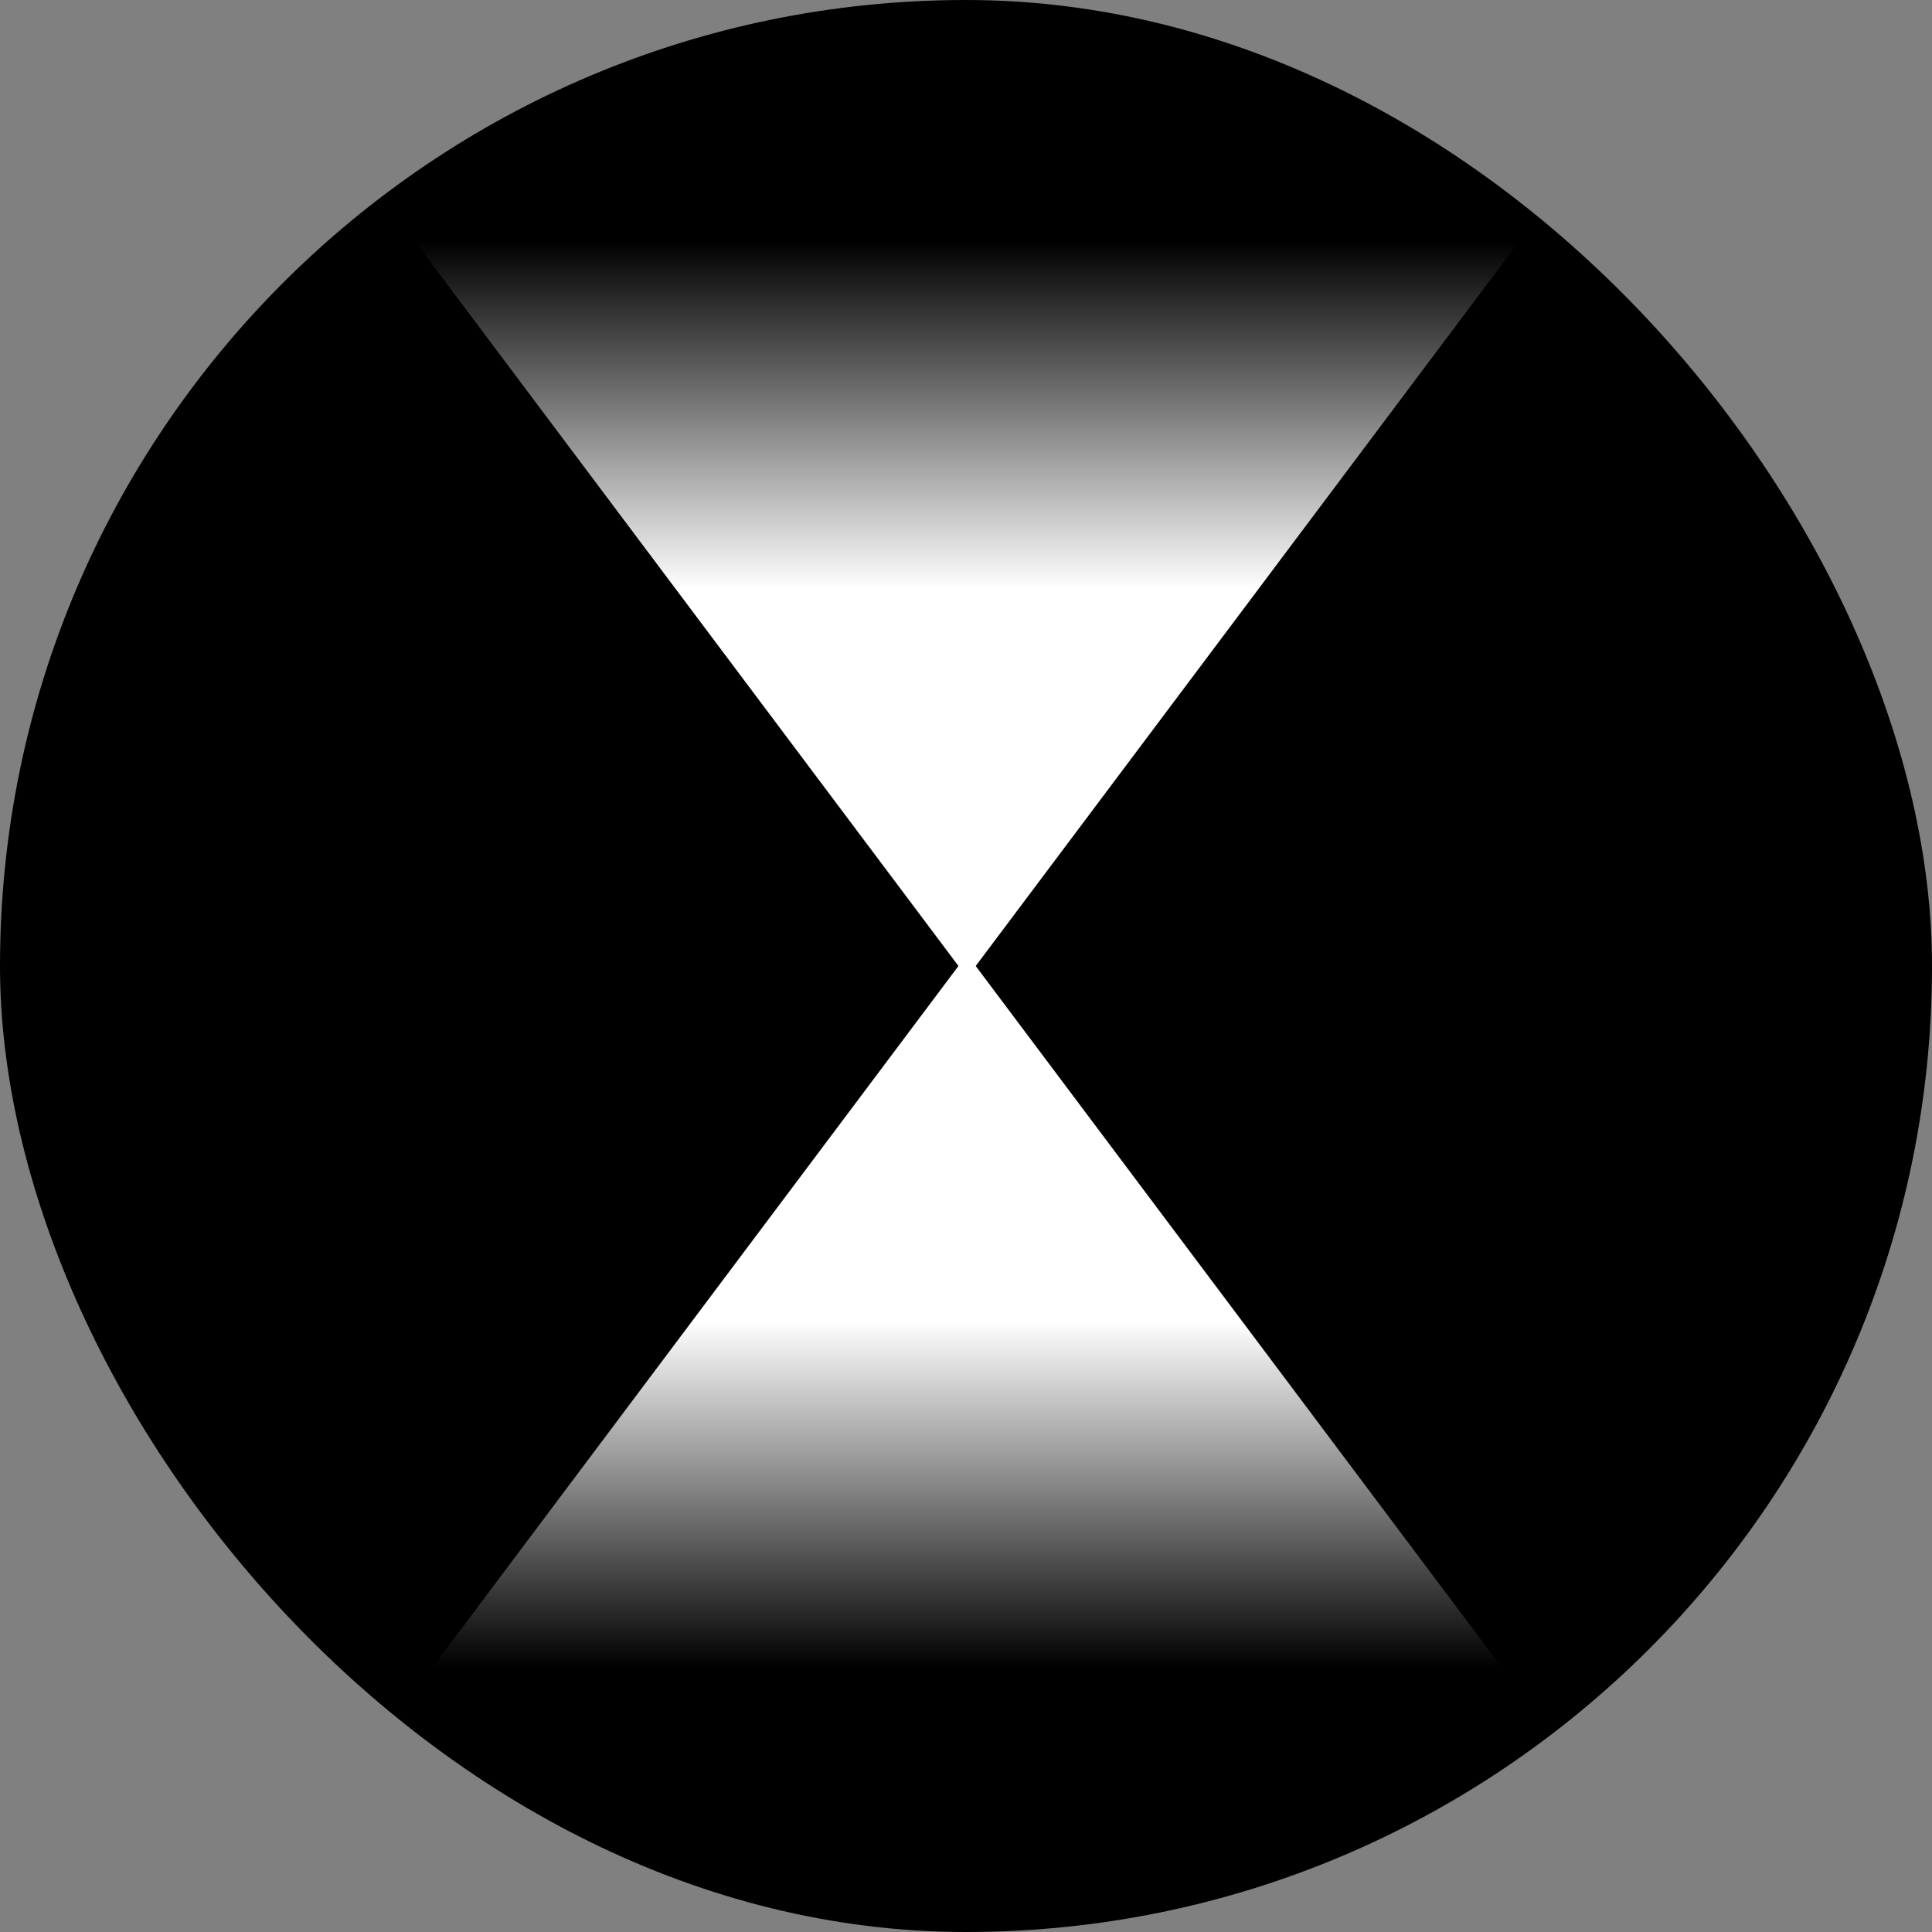
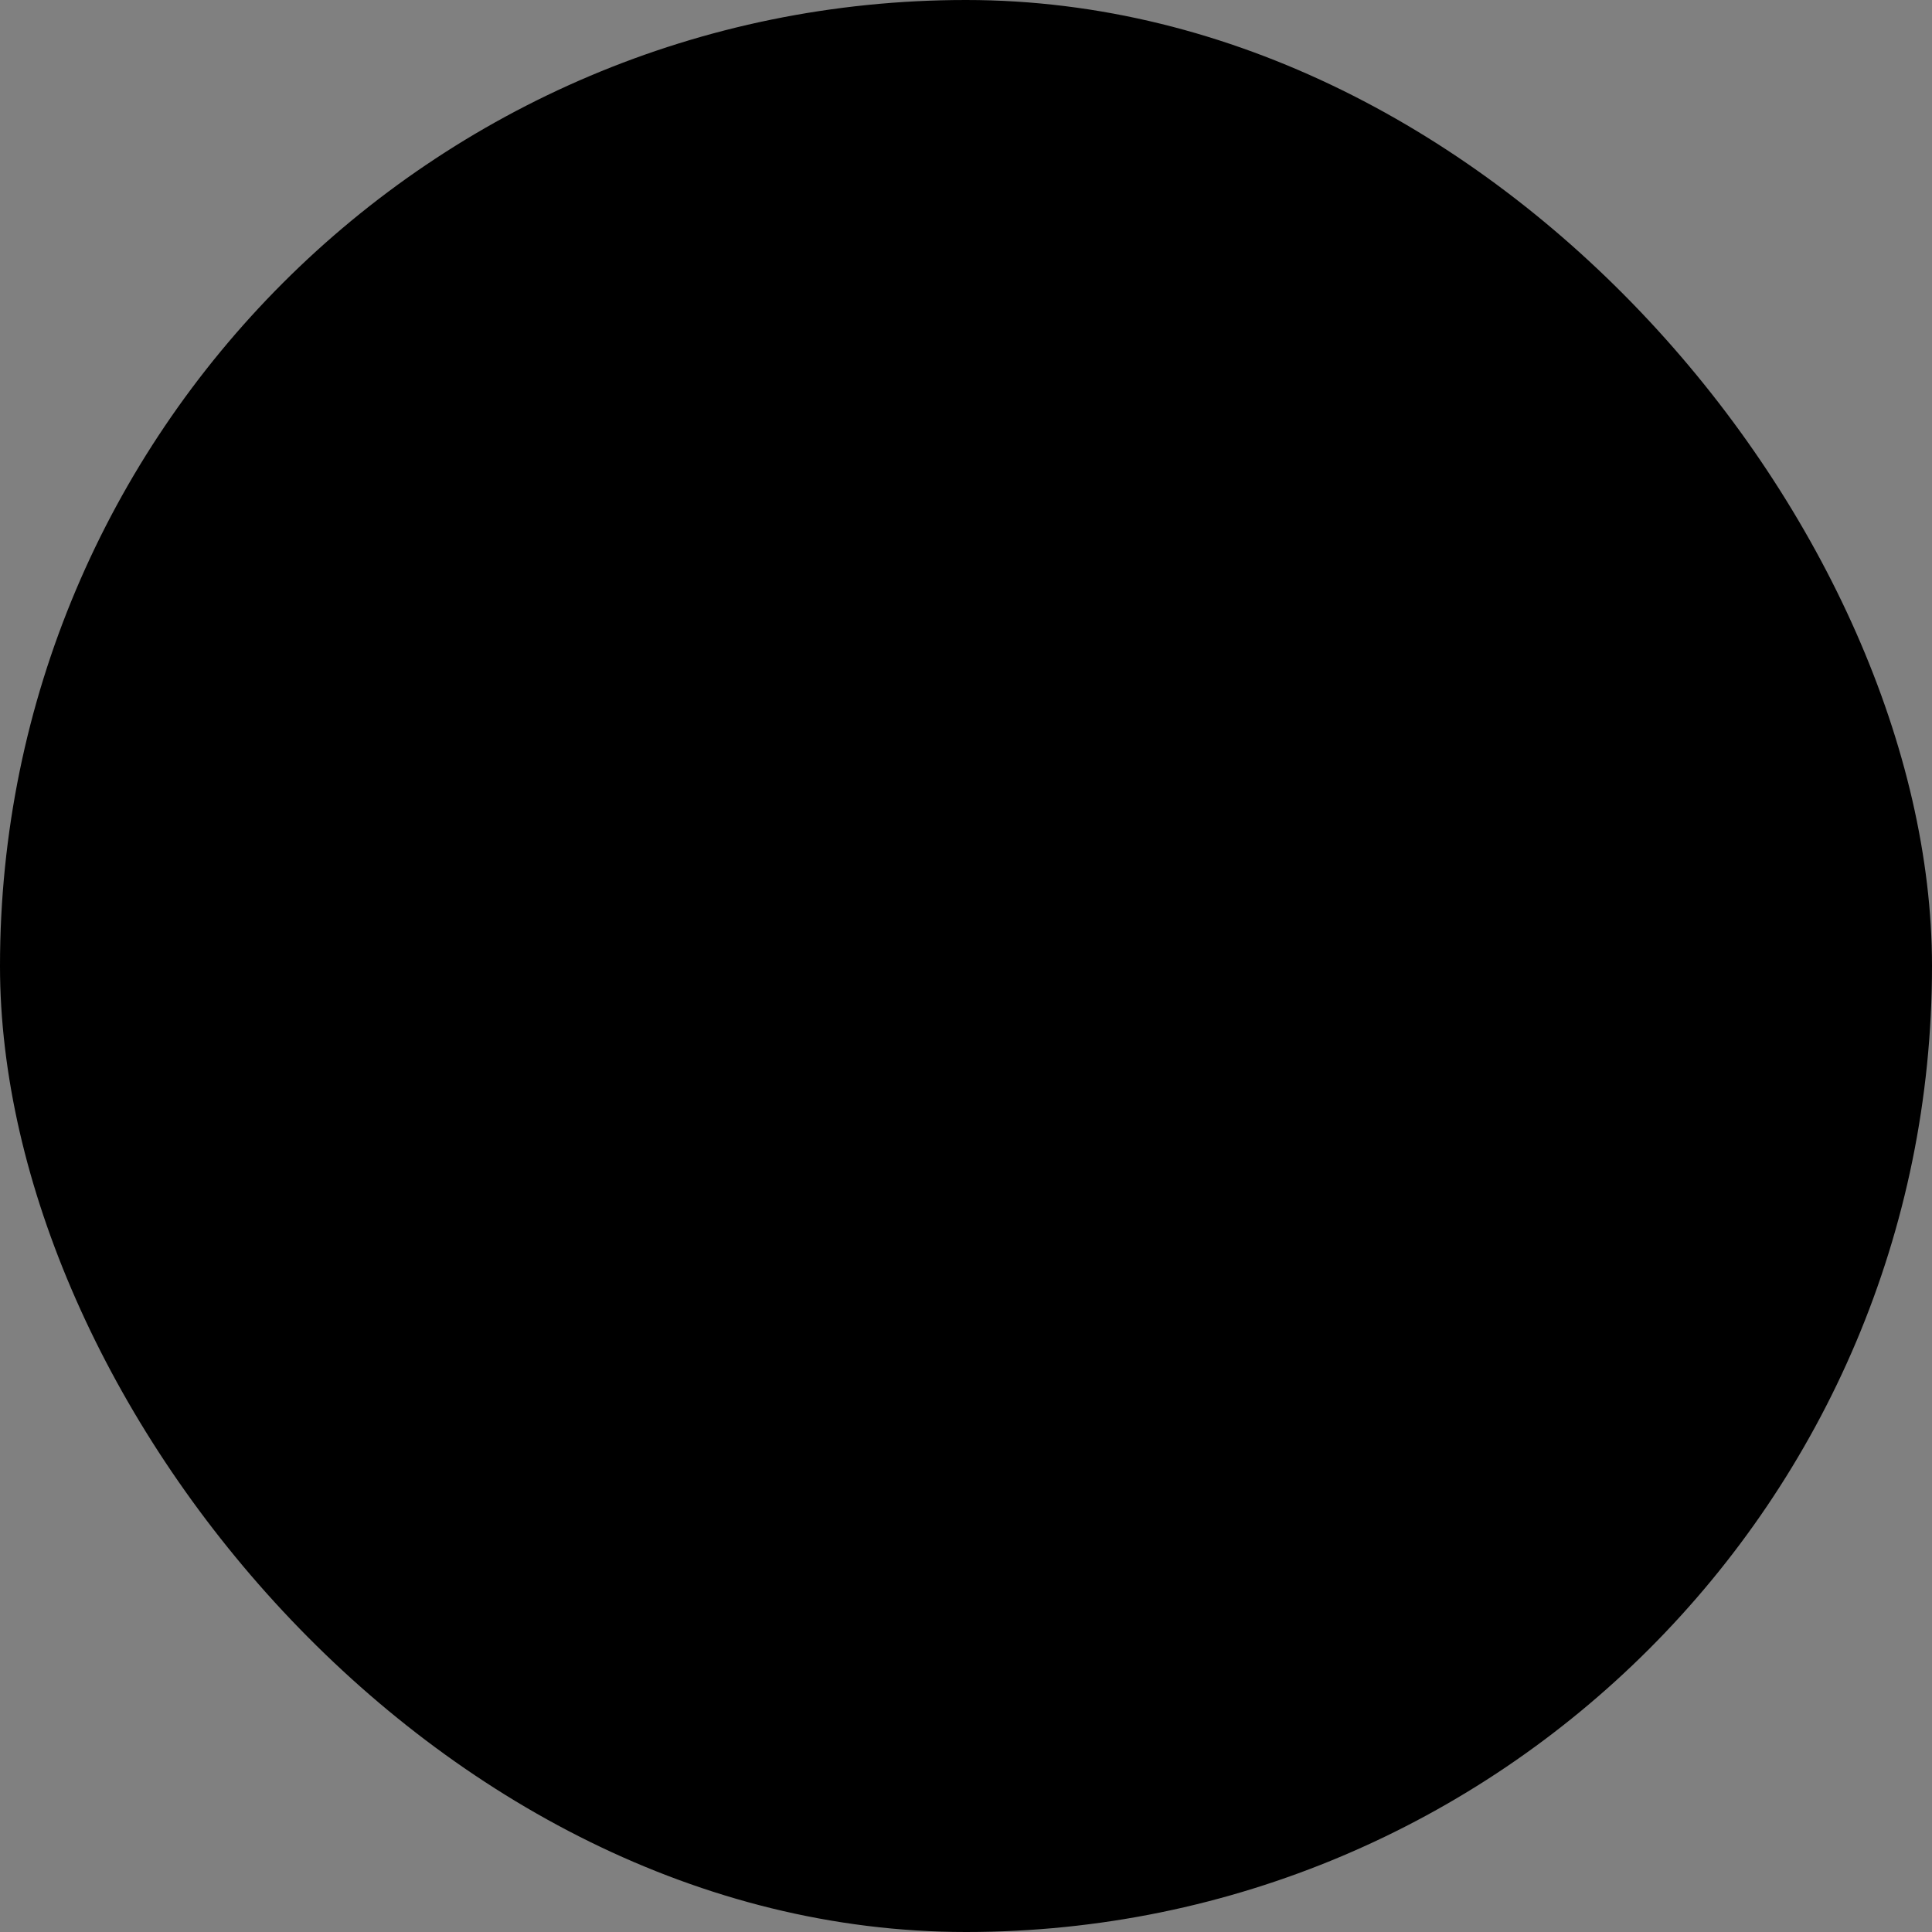
<svg xmlns="http://www.w3.org/2000/svg" width="512" height="512" viewBox="0 0 512 512" fill="none">
  <rect x="0" y="0" width="512" height="512" fill="#808080" stroke="none" />
  <rect width="512" height="512" rx="256" fill="black" />
-   <path d="M402.571 64H110L256.286 259.048L402.571 64Z" fill="url(#paint0_linear_450_1330)" />
-   <path d="M110 448H402.571L256.286 252.952L110 448Z" fill="url(#paint1_linear_450_1330)" />
  <defs>
    <linearGradient id="paint0_linear_450_1330" x1="256.286" y1="441.905" x2="256.286" y2="64" gradientUnits="userSpaceOnUse">
      <stop stop-color="white" stop-opacity="0" />
      <stop offset="0.243" stop-color="white" />
      <stop offset="0.497" stop-color="white" />
      <stop offset="0.756" stop-color="white" />
      <stop offset="1" stop-color="white" stop-opacity="0" />
    </linearGradient>
    <linearGradient id="paint1_linear_450_1330" x1="256.286" y1="441.905" x2="256.286" y2="64" gradientUnits="userSpaceOnUse">
      <stop stop-color="white" stop-opacity="0" />
      <stop offset="0.243" stop-color="white" />
      <stop offset="0.497" stop-color="white" />
      <stop offset="0.756" stop-color="white" />
      <stop offset="1" stop-color="white" stop-opacity="0" />
    </linearGradient>
  </defs>
</svg>